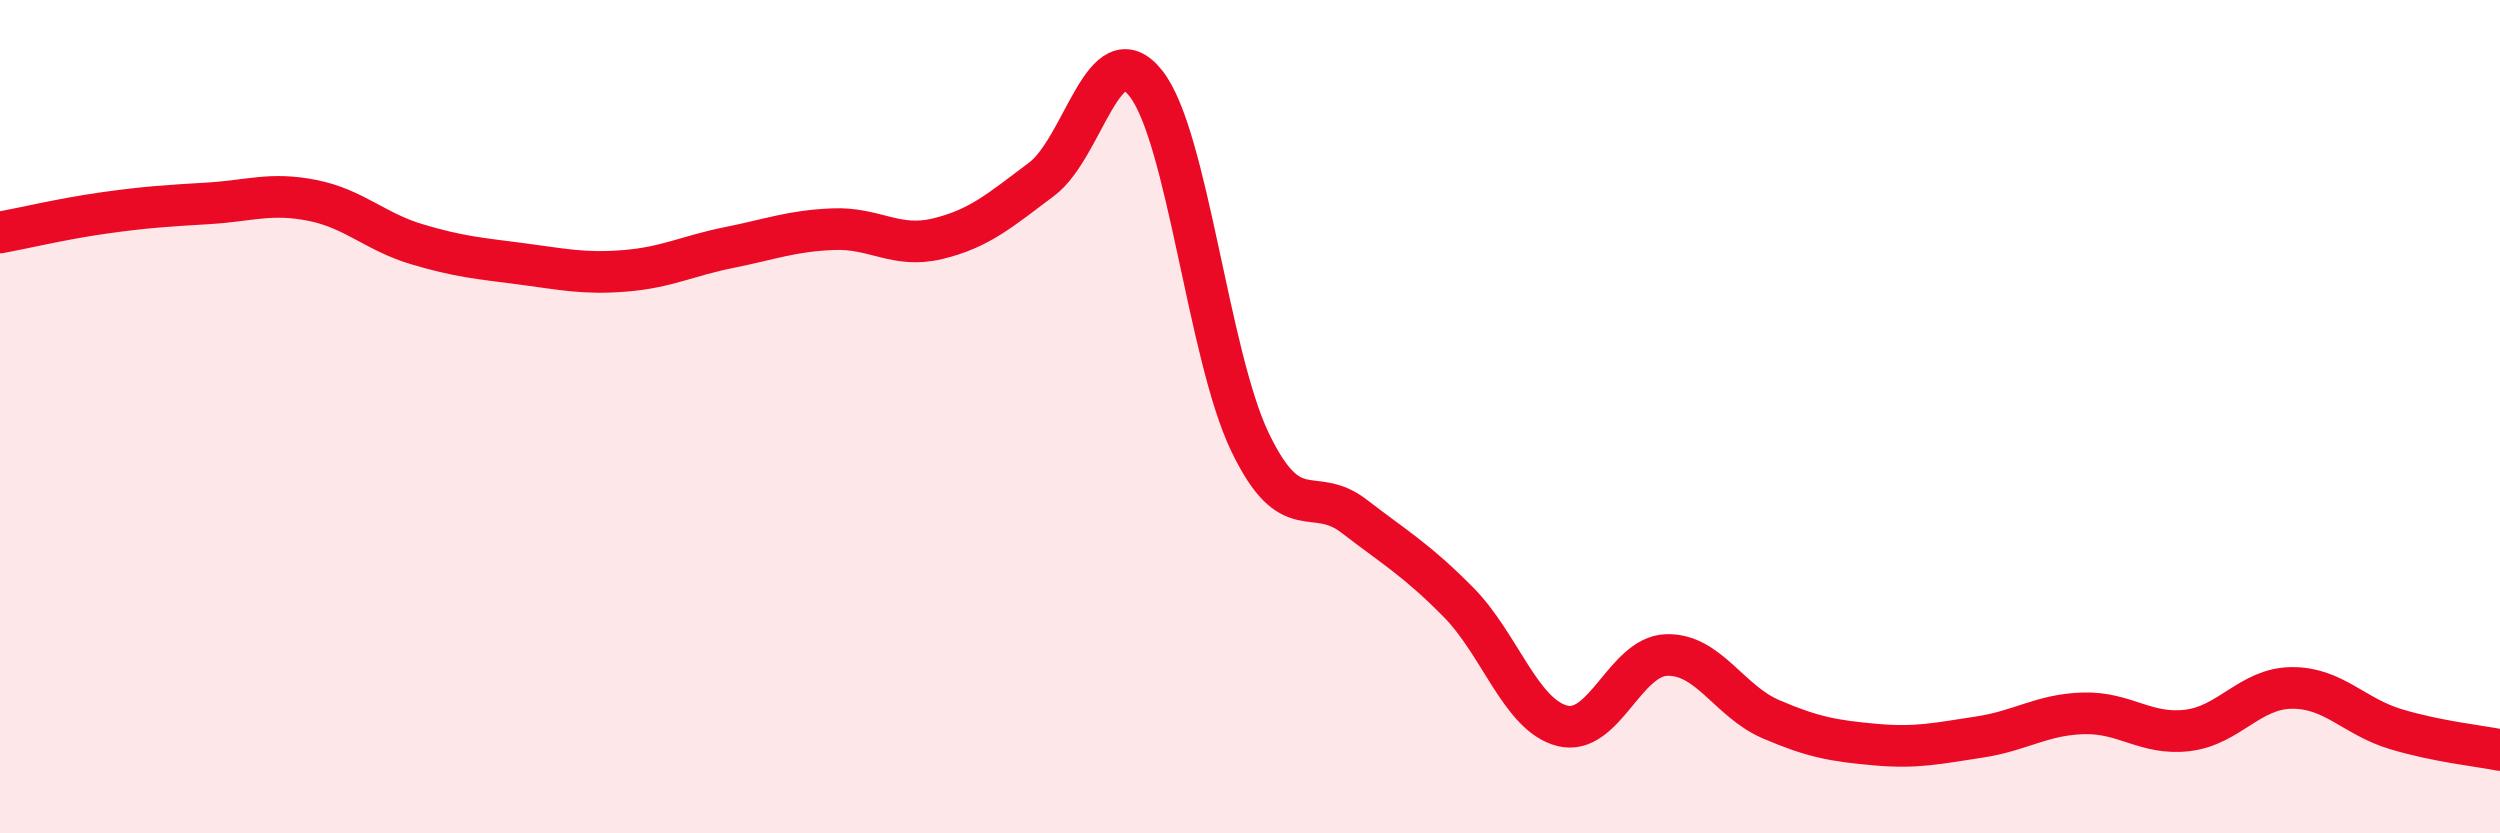
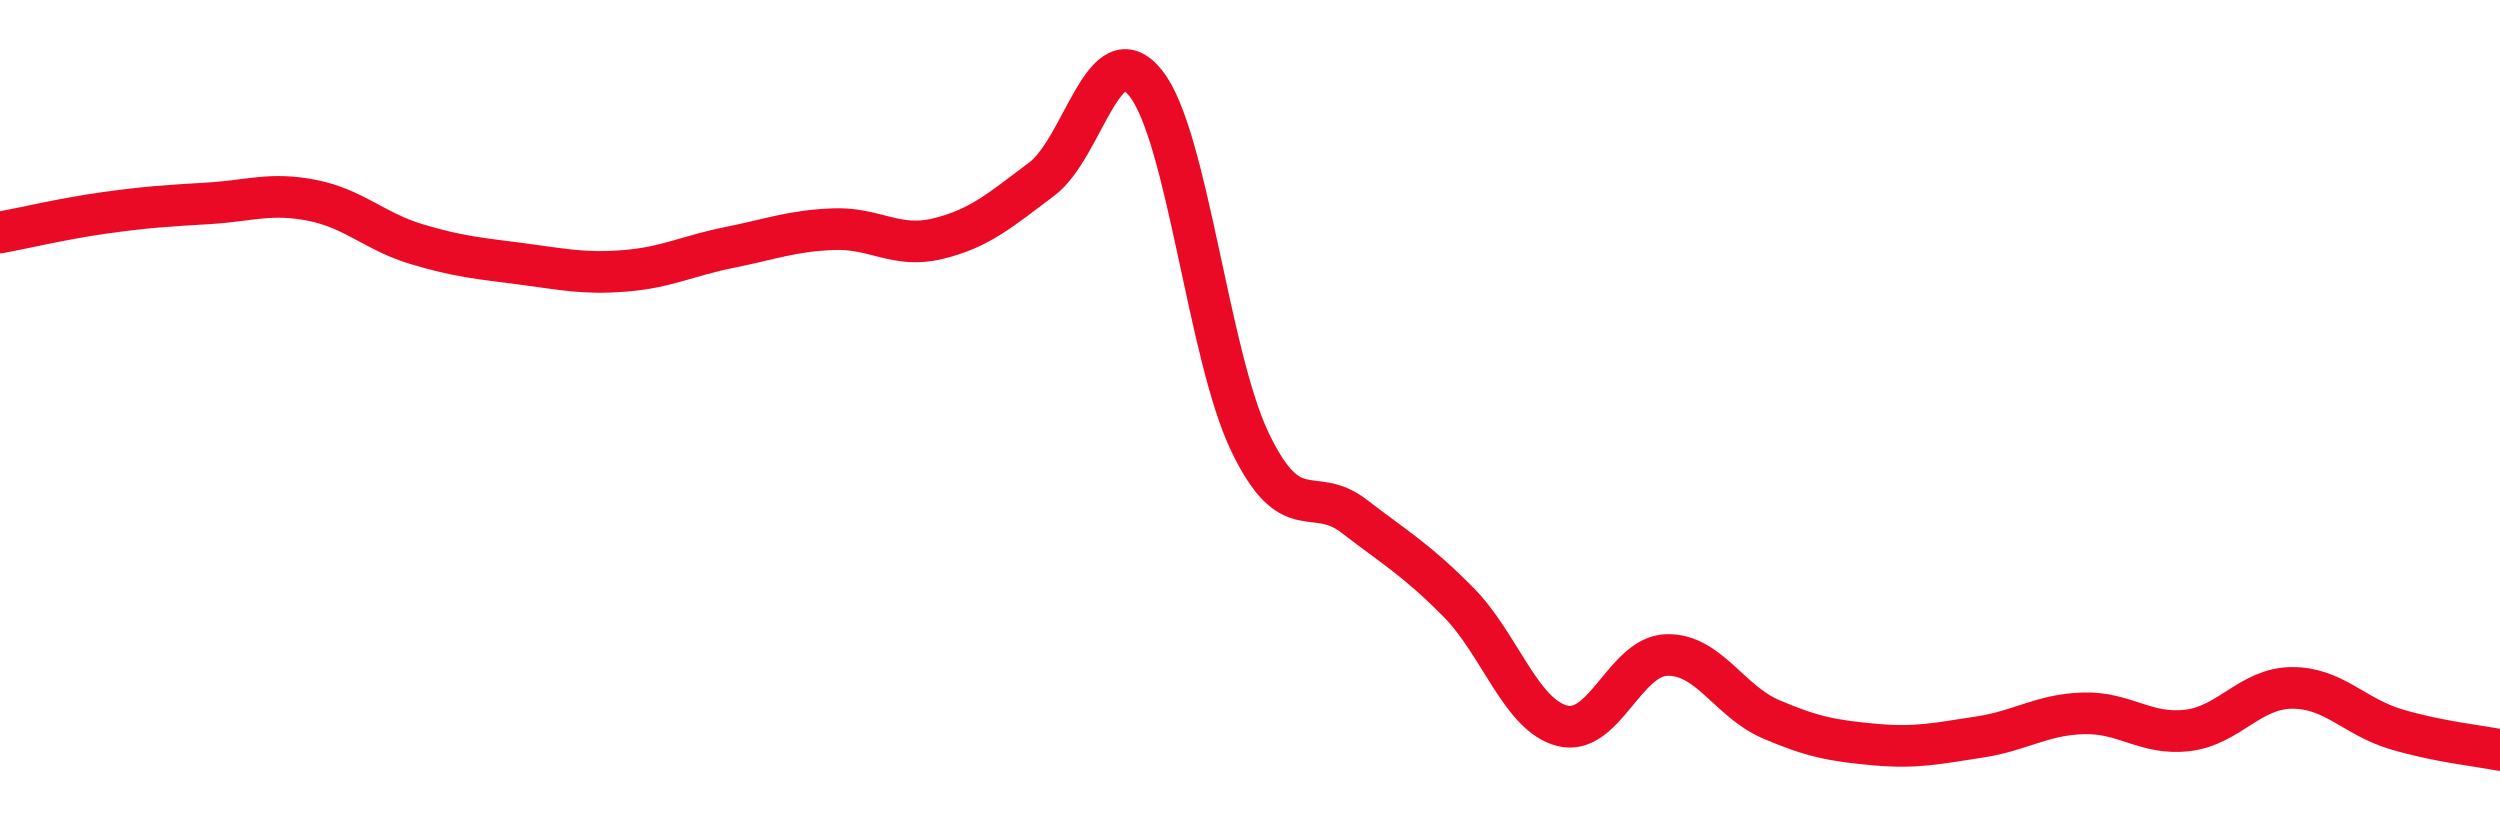
<svg xmlns="http://www.w3.org/2000/svg" width="60" height="20" viewBox="0 0 60 20">
-   <path d="M 0,5.58 C 0.5,5.49 1.5,5.25 2.5,5.11 C 3.5,4.97 4,4.94 5,4.88 C 6,4.82 6.5,4.61 7.5,4.81 C 8.5,5.01 9,5.56 10,5.86 C 11,6.16 11.5,6.2 12.5,6.33 C 13.5,6.46 14,6.58 15,6.5 C 16,6.42 16.5,6.14 17.5,5.94 C 18.5,5.74 19,5.54 20,5.5 C 21,5.46 21.5,5.97 22.5,5.73 C 23.5,5.49 24,5.05 25,4.3 C 26,3.55 26.5,0.74 27.5,2 C 28.5,3.26 29,8.53 30,10.61 C 31,12.69 31.5,11.62 32.5,12.39 C 33.5,13.16 34,13.44 35,14.45 C 36,15.46 36.5,17.17 37.5,17.42 C 38.5,17.67 39,15.75 40,15.72 C 41,15.69 41.5,16.83 42.5,17.26 C 43.5,17.69 44,17.78 45,17.87 C 46,17.96 46.5,17.84 47.5,17.69 C 48.5,17.54 49,17.15 50,17.12 C 51,17.09 51.5,17.65 52.5,17.53 C 53.5,17.41 54,16.52 55,16.51 C 56,16.5 56.5,17.2 57.5,17.5 C 58.5,17.8 59.5,17.9 60,18L60 20L0 20Z" fill="#EB0A25" opacity="0.1" stroke-linecap="round" stroke-linejoin="round" />
  <path d="M 0,5.58 C 0.5,5.49 1.5,5.25 2.5,5.11 C 3.5,4.97 4,4.94 5,4.88 C 6,4.82 6.5,4.61 7.5,4.81 C 8.5,5.01 9,5.56 10,5.86 C 11,6.16 11.5,6.2 12.5,6.33 C 13.5,6.46 14,6.58 15,6.5 C 16,6.42 16.5,6.14 17.5,5.94 C 18.5,5.74 19,5.54 20,5.5 C 21,5.46 21.5,5.97 22.5,5.73 C 23.5,5.49 24,5.05 25,4.3 C 26,3.55 26.5,0.74 27.5,2 C 28.5,3.26 29,8.53 30,10.61 C 31,12.69 31.5,11.62 32.5,12.39 C 33.5,13.16 34,13.44 35,14.45 C 36,15.46 36.5,17.17 37.5,17.42 C 38.5,17.67 39,15.75 40,15.72 C 41,15.69 41.5,16.83 42.5,17.26 C 43.5,17.69 44,17.78 45,17.87 C 46,17.96 46.5,17.84 47.5,17.69 C 48.5,17.54 49,17.15 50,17.12 C 51,17.09 51.5,17.65 52.5,17.53 C 53.5,17.41 54,16.52 55,16.51 C 56,16.5 56.5,17.2 57.5,17.5 C 58.5,17.8 59.5,17.9 60,18" stroke="#EB0A25" stroke-width="1" fill="none" stroke-linecap="round" stroke-linejoin="round" />
</svg>